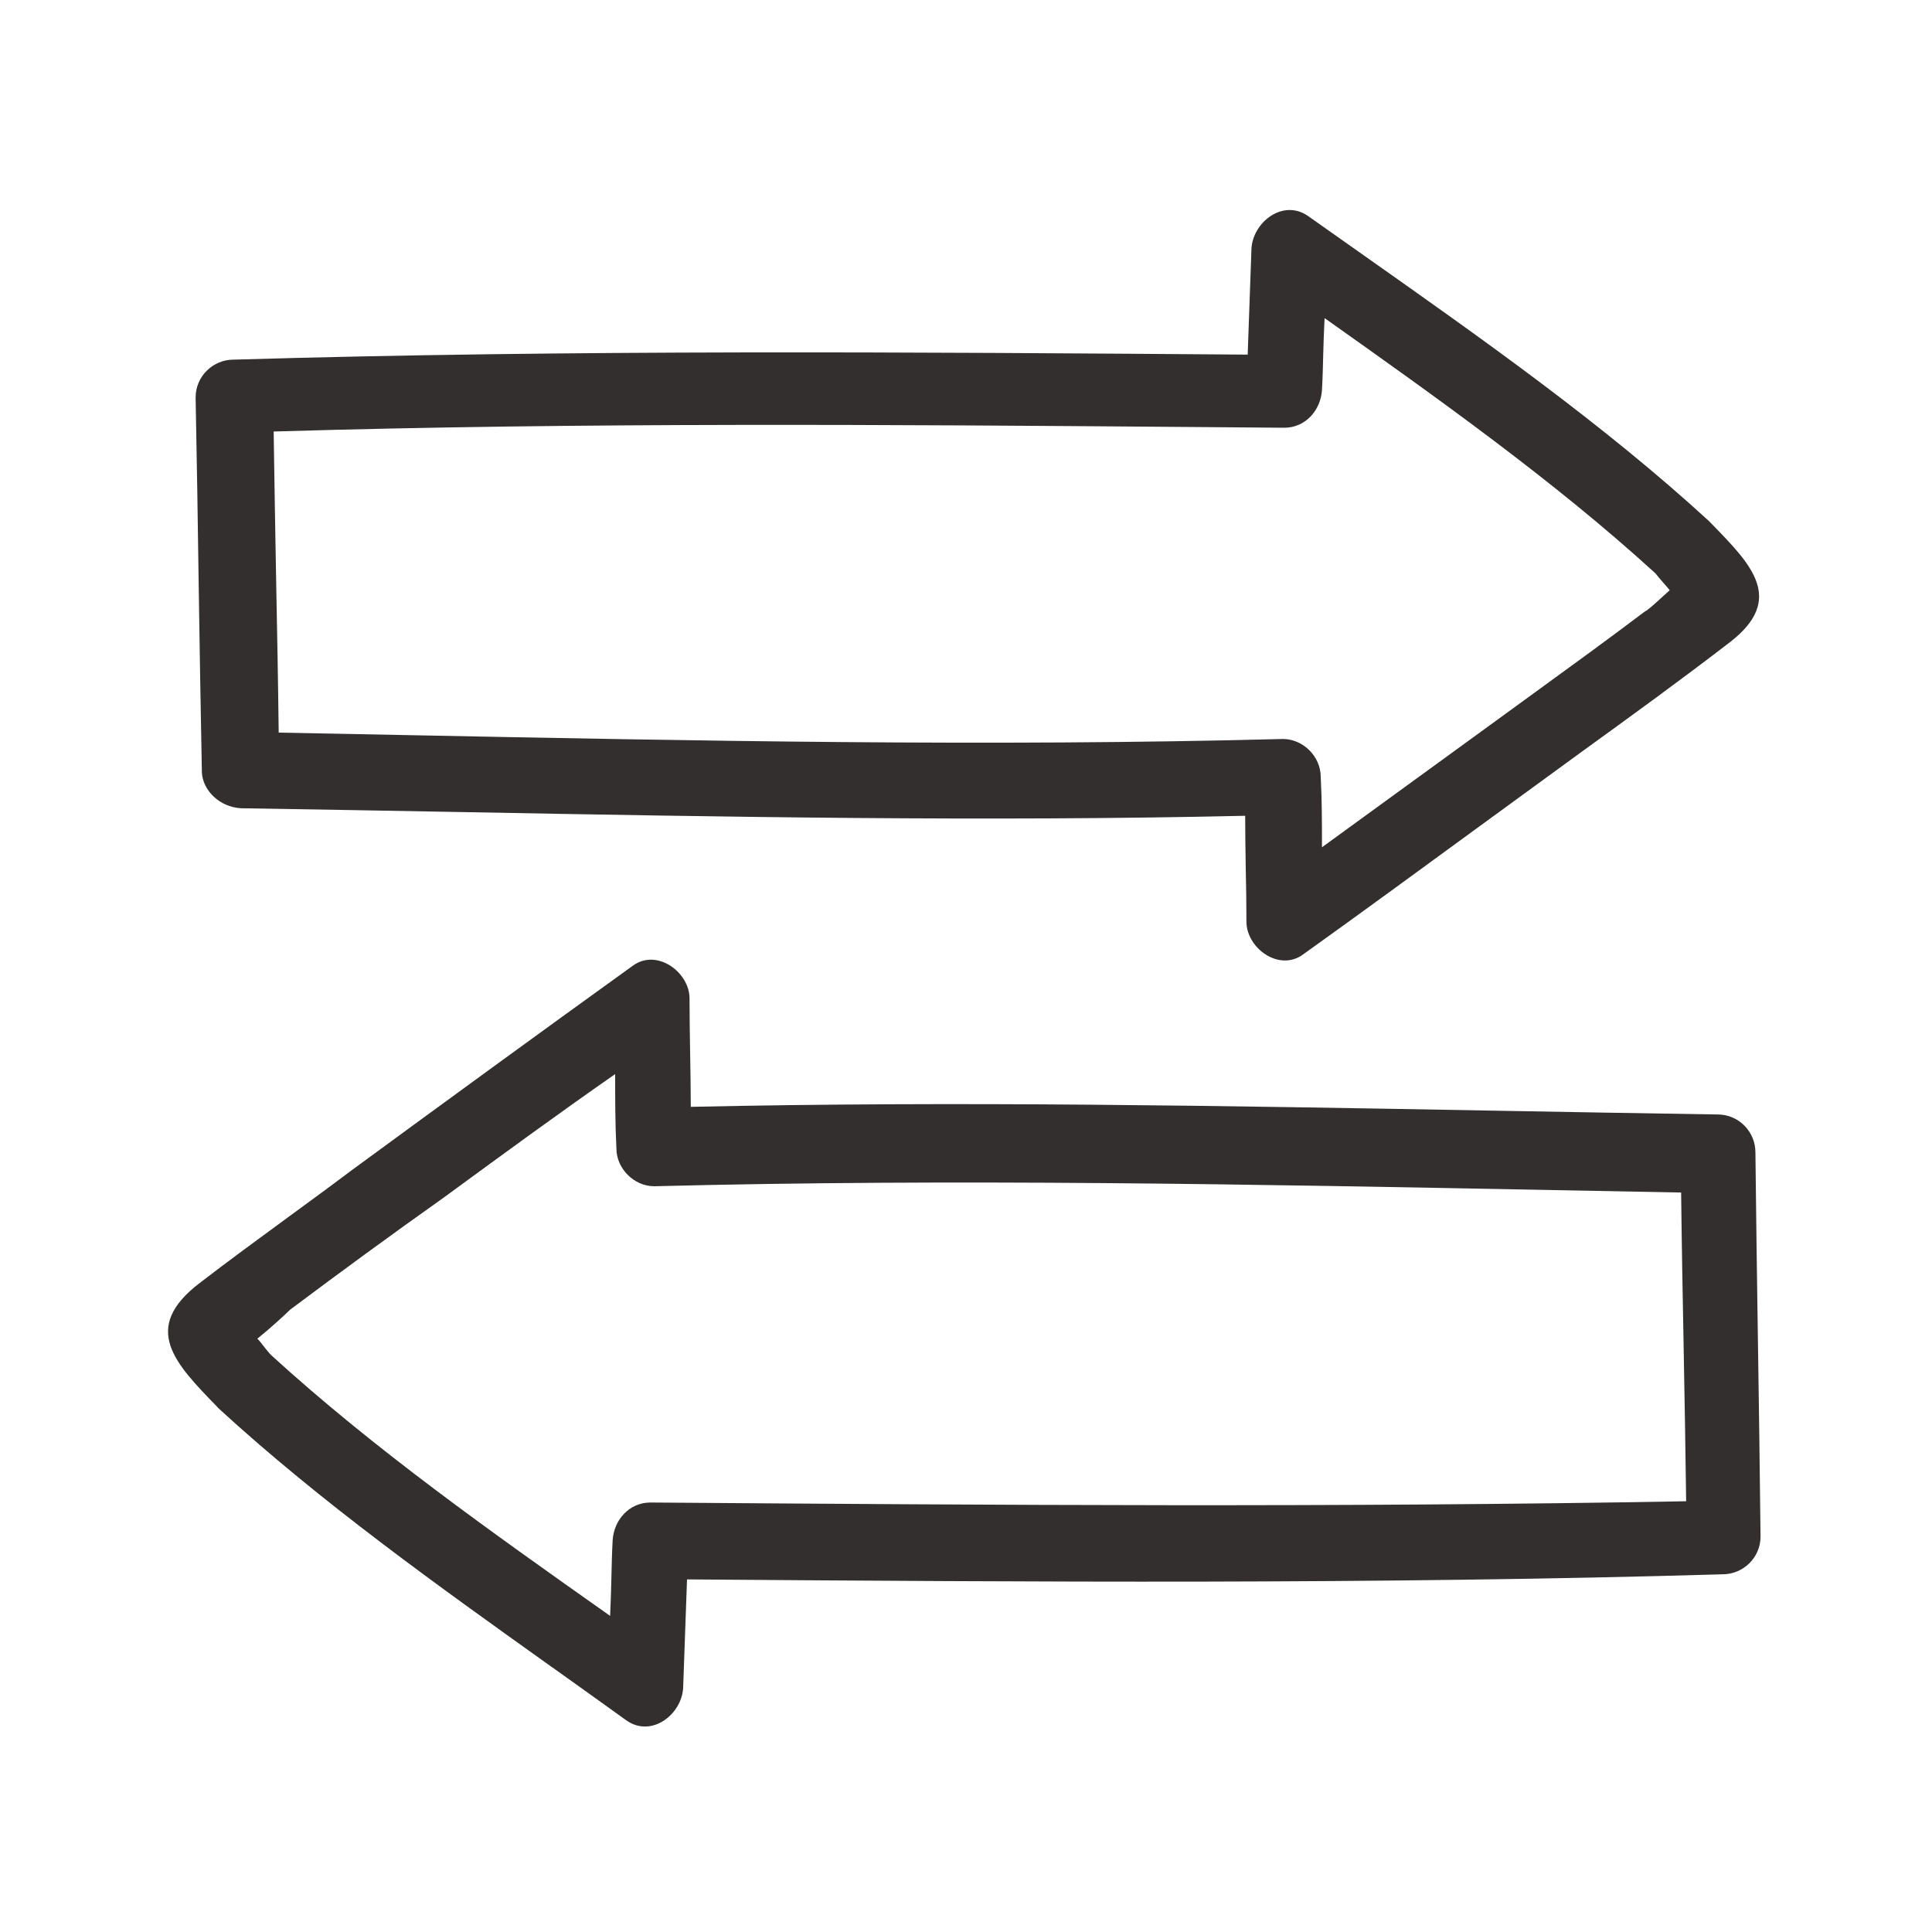
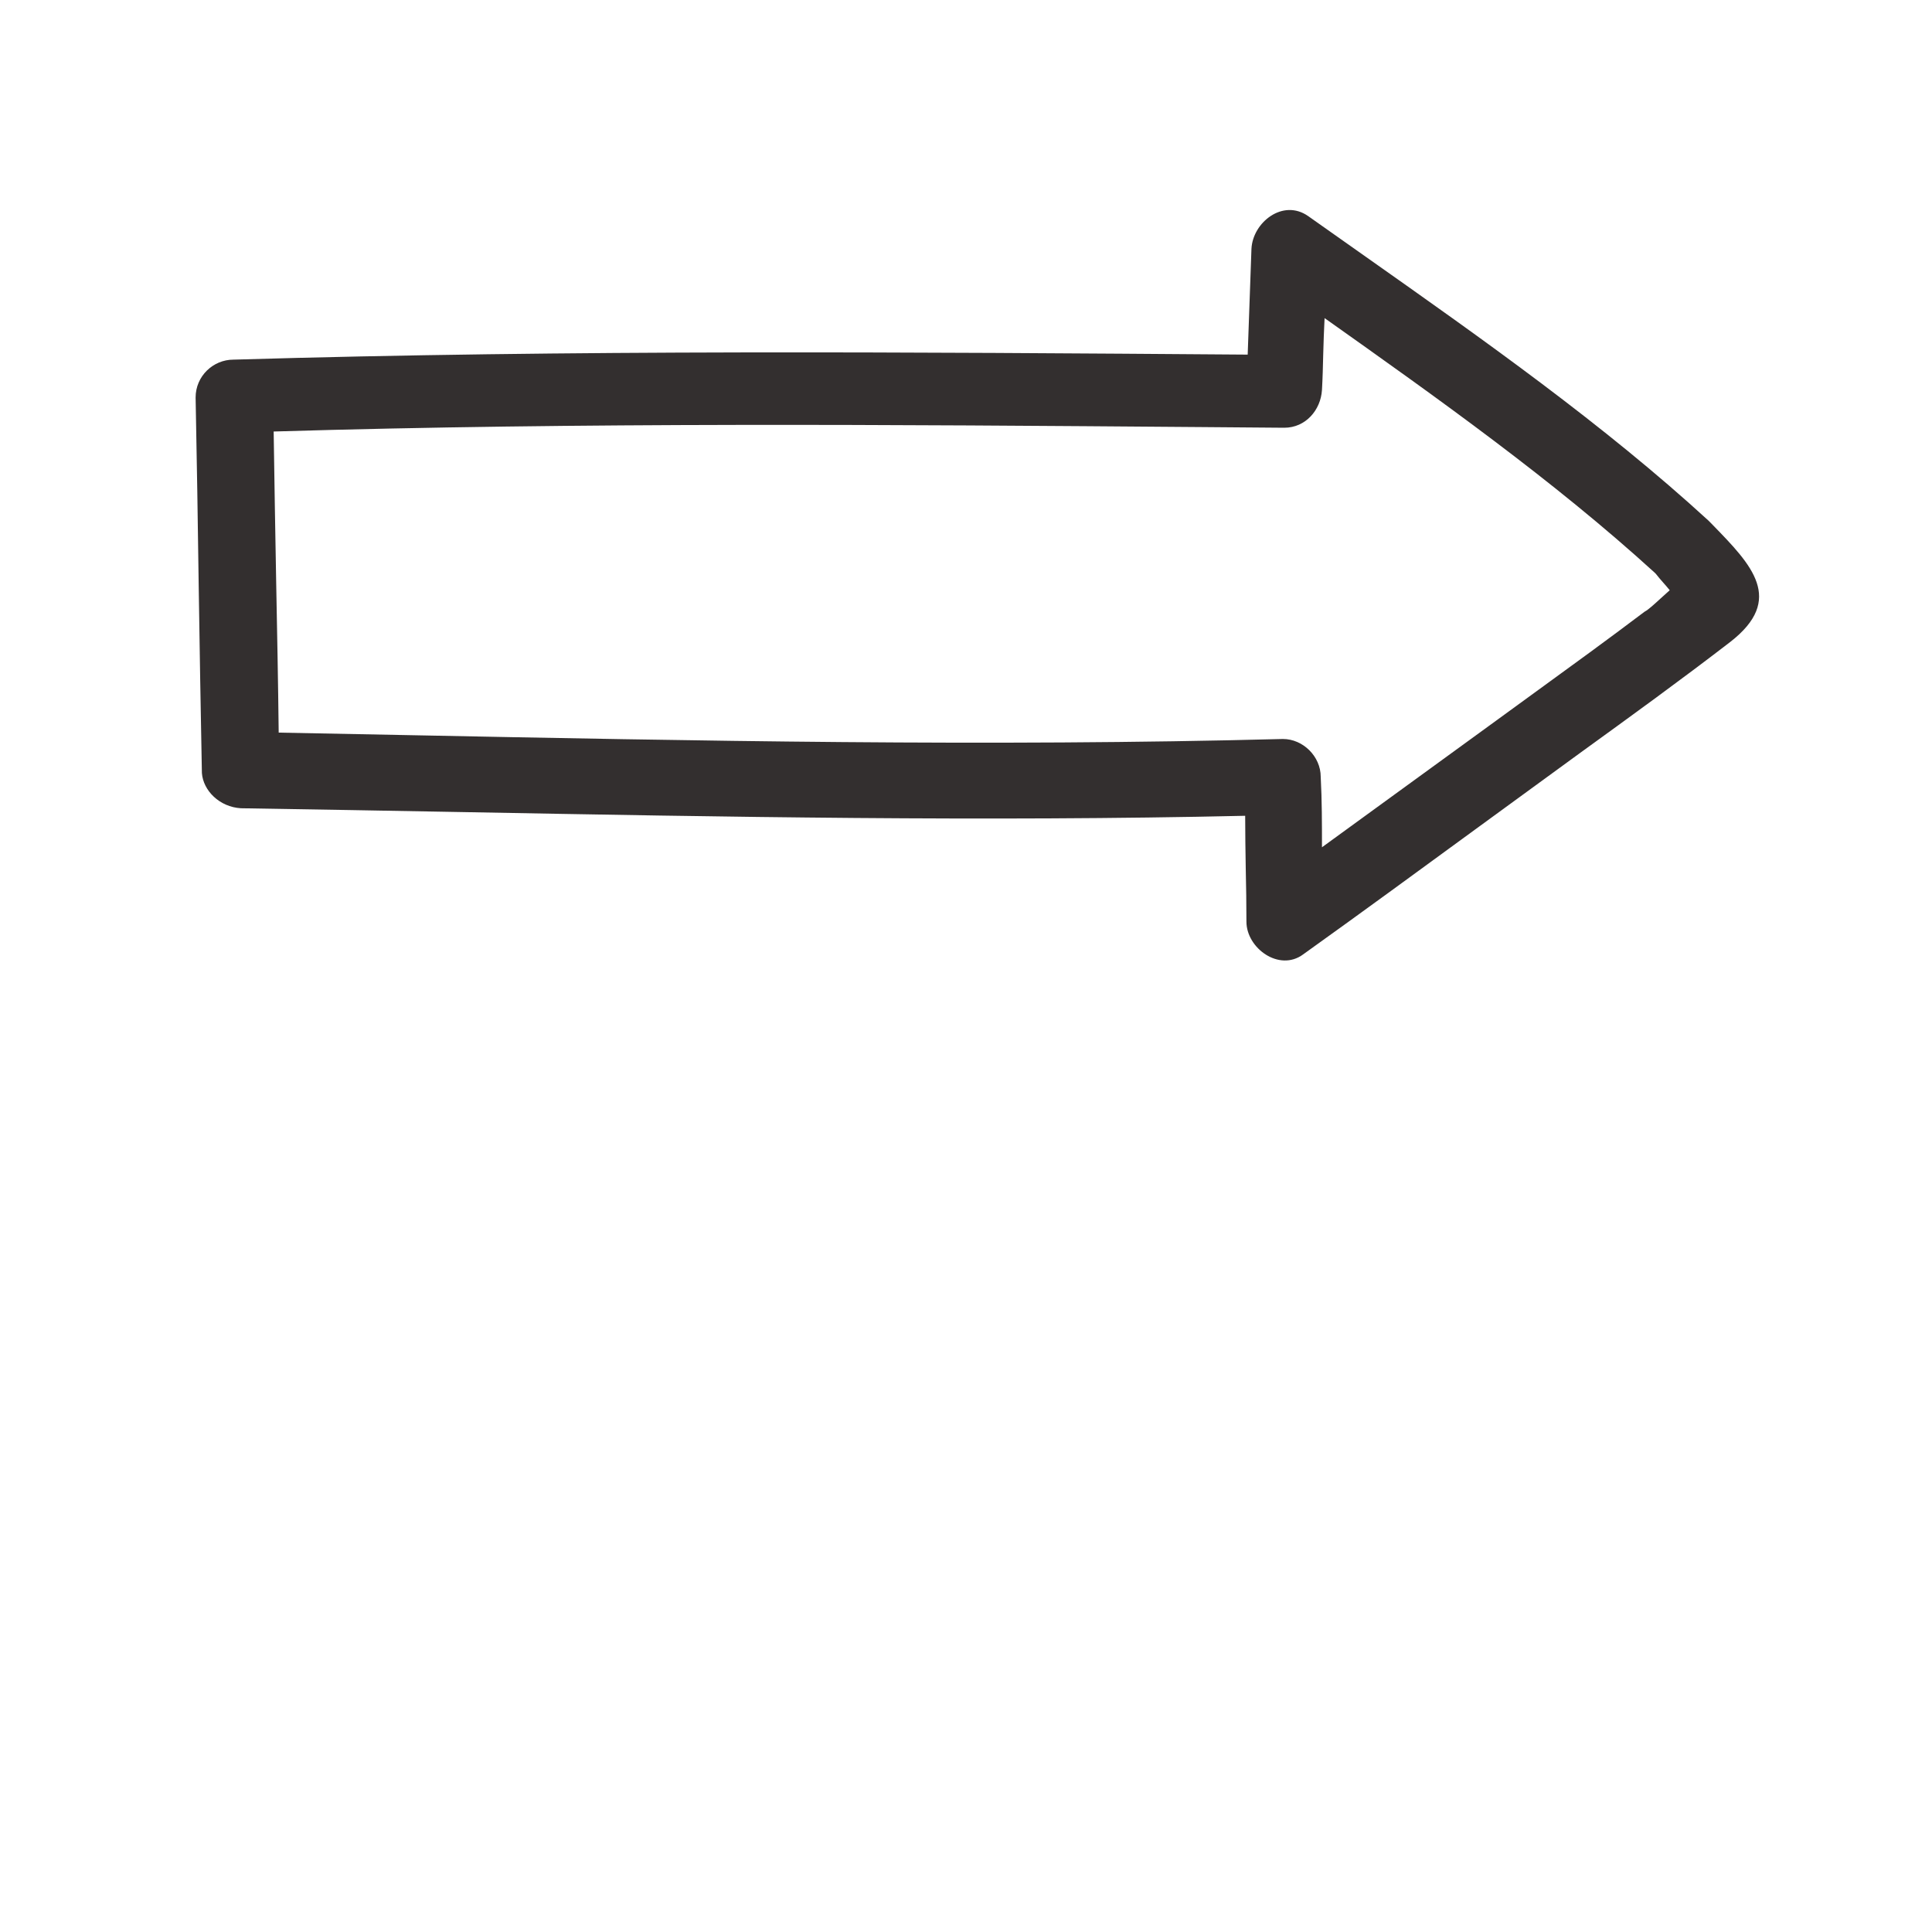
<svg xmlns="http://www.w3.org/2000/svg" viewBox="0 0 20 20" fill="none">
  <path fill-rule="evenodd" clip-rule="evenodd" d="M2.494 8.367C3.266 8.379 4.038 8.393 4.809 8.407C7.507 8.457 10.202 8.506 12.89 8.445C12.89 8.628 12.893 8.81 12.896 8.993L12.896 8.993C12.9 9.176 12.903 9.358 12.903 9.541C12.903 9.815 13.242 10.063 13.49 9.88C14.102 9.442 14.708 8.998 15.313 8.556L15.313 8.556C15.662 8.301 16.011 8.046 16.359 7.793C16.881 7.415 17.403 7.037 17.912 6.645C18.479 6.204 18.133 5.848 17.732 5.436C17.718 5.422 17.704 5.408 17.69 5.393C16.603 4.396 15.352 3.514 14.137 2.657C13.937 2.516 13.739 2.376 13.542 2.237C13.281 2.054 12.968 2.302 12.955 2.576L12.916 3.671C9.42 3.645 5.925 3.619 2.416 3.723C2.207 3.723 2.025 3.893 2.025 4.115C2.038 4.765 2.048 5.416 2.057 6.068C2.067 6.711 2.077 7.355 2.09 8.002C2.103 8.184 2.272 8.354 2.494 8.367ZM13.294 4.428C13.516 4.428 13.672 4.245 13.685 4.037C13.692 3.913 13.695 3.789 13.698 3.665C13.702 3.541 13.705 3.417 13.712 3.293C14.872 4.115 16.085 4.976 17.129 5.928L17.142 5.941C17.163 5.969 17.187 5.996 17.213 6.026C17.236 6.052 17.261 6.08 17.285 6.11C17.254 6.138 17.223 6.166 17.193 6.193C17.123 6.257 17.061 6.314 17.025 6.332C16.648 6.617 16.265 6.895 15.885 7.171C15.725 7.287 15.566 7.403 15.407 7.519L13.685 8.771C13.685 8.524 13.685 8.289 13.672 8.041C13.672 7.832 13.49 7.65 13.281 7.65C10.242 7.73 7.202 7.669 4.171 7.609C3.742 7.601 3.314 7.592 2.885 7.584C2.879 7.063 2.869 6.544 2.859 6.026C2.85 5.507 2.84 4.989 2.833 4.467C6.028 4.371 9.233 4.396 12.429 4.421L12.43 4.421C12.718 4.423 13.006 4.426 13.294 4.428Z" fill="#332F2F" />
-   <path fill-rule="evenodd" clip-rule="evenodd" d="M18.172 11.928C18.172 11.719 18.003 11.537 17.781 11.537C16.998 11.525 16.215 11.511 15.431 11.497C12.675 11.447 9.913 11.397 7.151 11.458C7.151 11.268 7.147 11.077 7.144 10.888C7.141 10.702 7.138 10.518 7.138 10.336C7.138 10.063 6.799 9.815 6.551 9.997C5.572 10.702 4.607 11.406 3.629 12.123C3.414 12.285 3.196 12.444 2.979 12.603L2.979 12.603C2.67 12.829 2.362 13.055 2.064 13.284C1.457 13.749 1.809 14.112 2.247 14.562L2.259 14.576C3.319 15.55 4.538 16.419 5.719 17.262L5.72 17.262C5.977 17.446 6.233 17.628 6.485 17.81C6.746 17.993 7.059 17.745 7.072 17.471C7.079 17.282 7.085 17.096 7.092 16.91C7.099 16.725 7.105 16.539 7.112 16.35C10.685 16.376 14.259 16.402 17.833 16.297C18.042 16.297 18.225 16.128 18.225 15.906C18.218 15.225 18.208 14.55 18.198 13.878L18.198 13.877C18.188 13.226 18.179 12.577 18.172 11.928ZM6.733 15.554C6.512 15.554 6.355 15.736 6.342 15.945C6.335 16.076 6.332 16.206 6.329 16.337C6.326 16.467 6.322 16.597 6.316 16.728L6.291 16.71C5.099 15.868 3.869 14.999 2.807 14.028C2.781 14.002 2.758 13.972 2.735 13.943C2.713 13.914 2.69 13.884 2.664 13.858C2.794 13.754 2.951 13.61 3.003 13.558C3.525 13.167 4.059 12.776 4.594 12.397C5.181 11.967 5.768 11.537 6.368 11.119C6.368 11.367 6.368 11.628 6.381 11.889C6.381 12.097 6.564 12.28 6.772 12.28C9.881 12.2 12.989 12.26 16.088 12.32L16.093 12.32C16.529 12.329 16.966 12.337 17.403 12.345C17.409 12.88 17.419 13.412 17.429 13.943C17.439 14.475 17.448 15.006 17.455 15.541C13.881 15.606 10.307 15.58 6.733 15.554Z" fill="#332F2F" />
</svg>